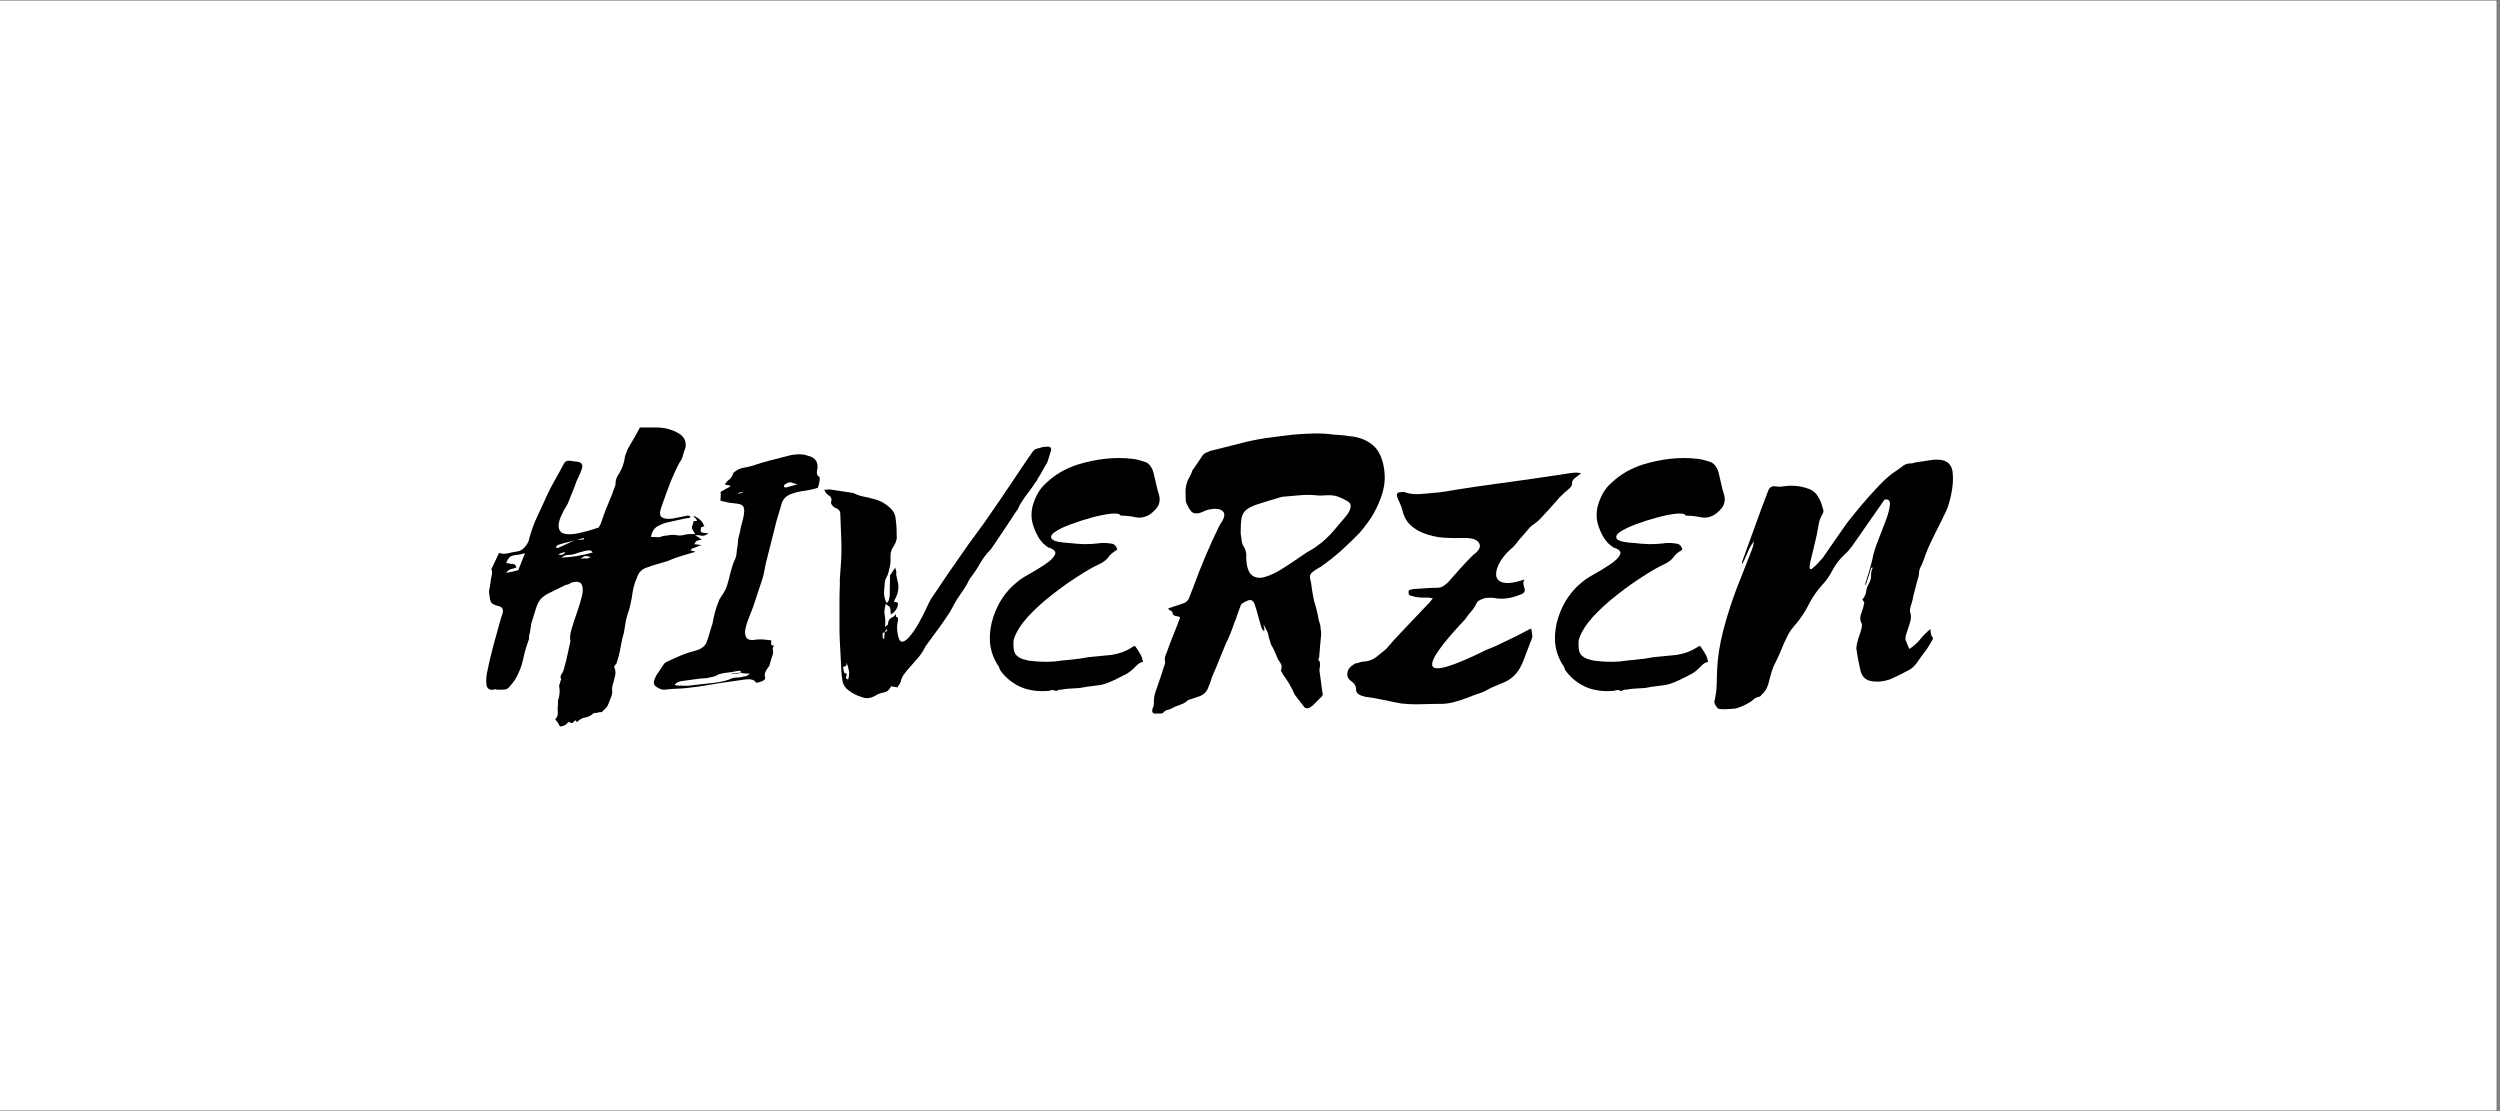
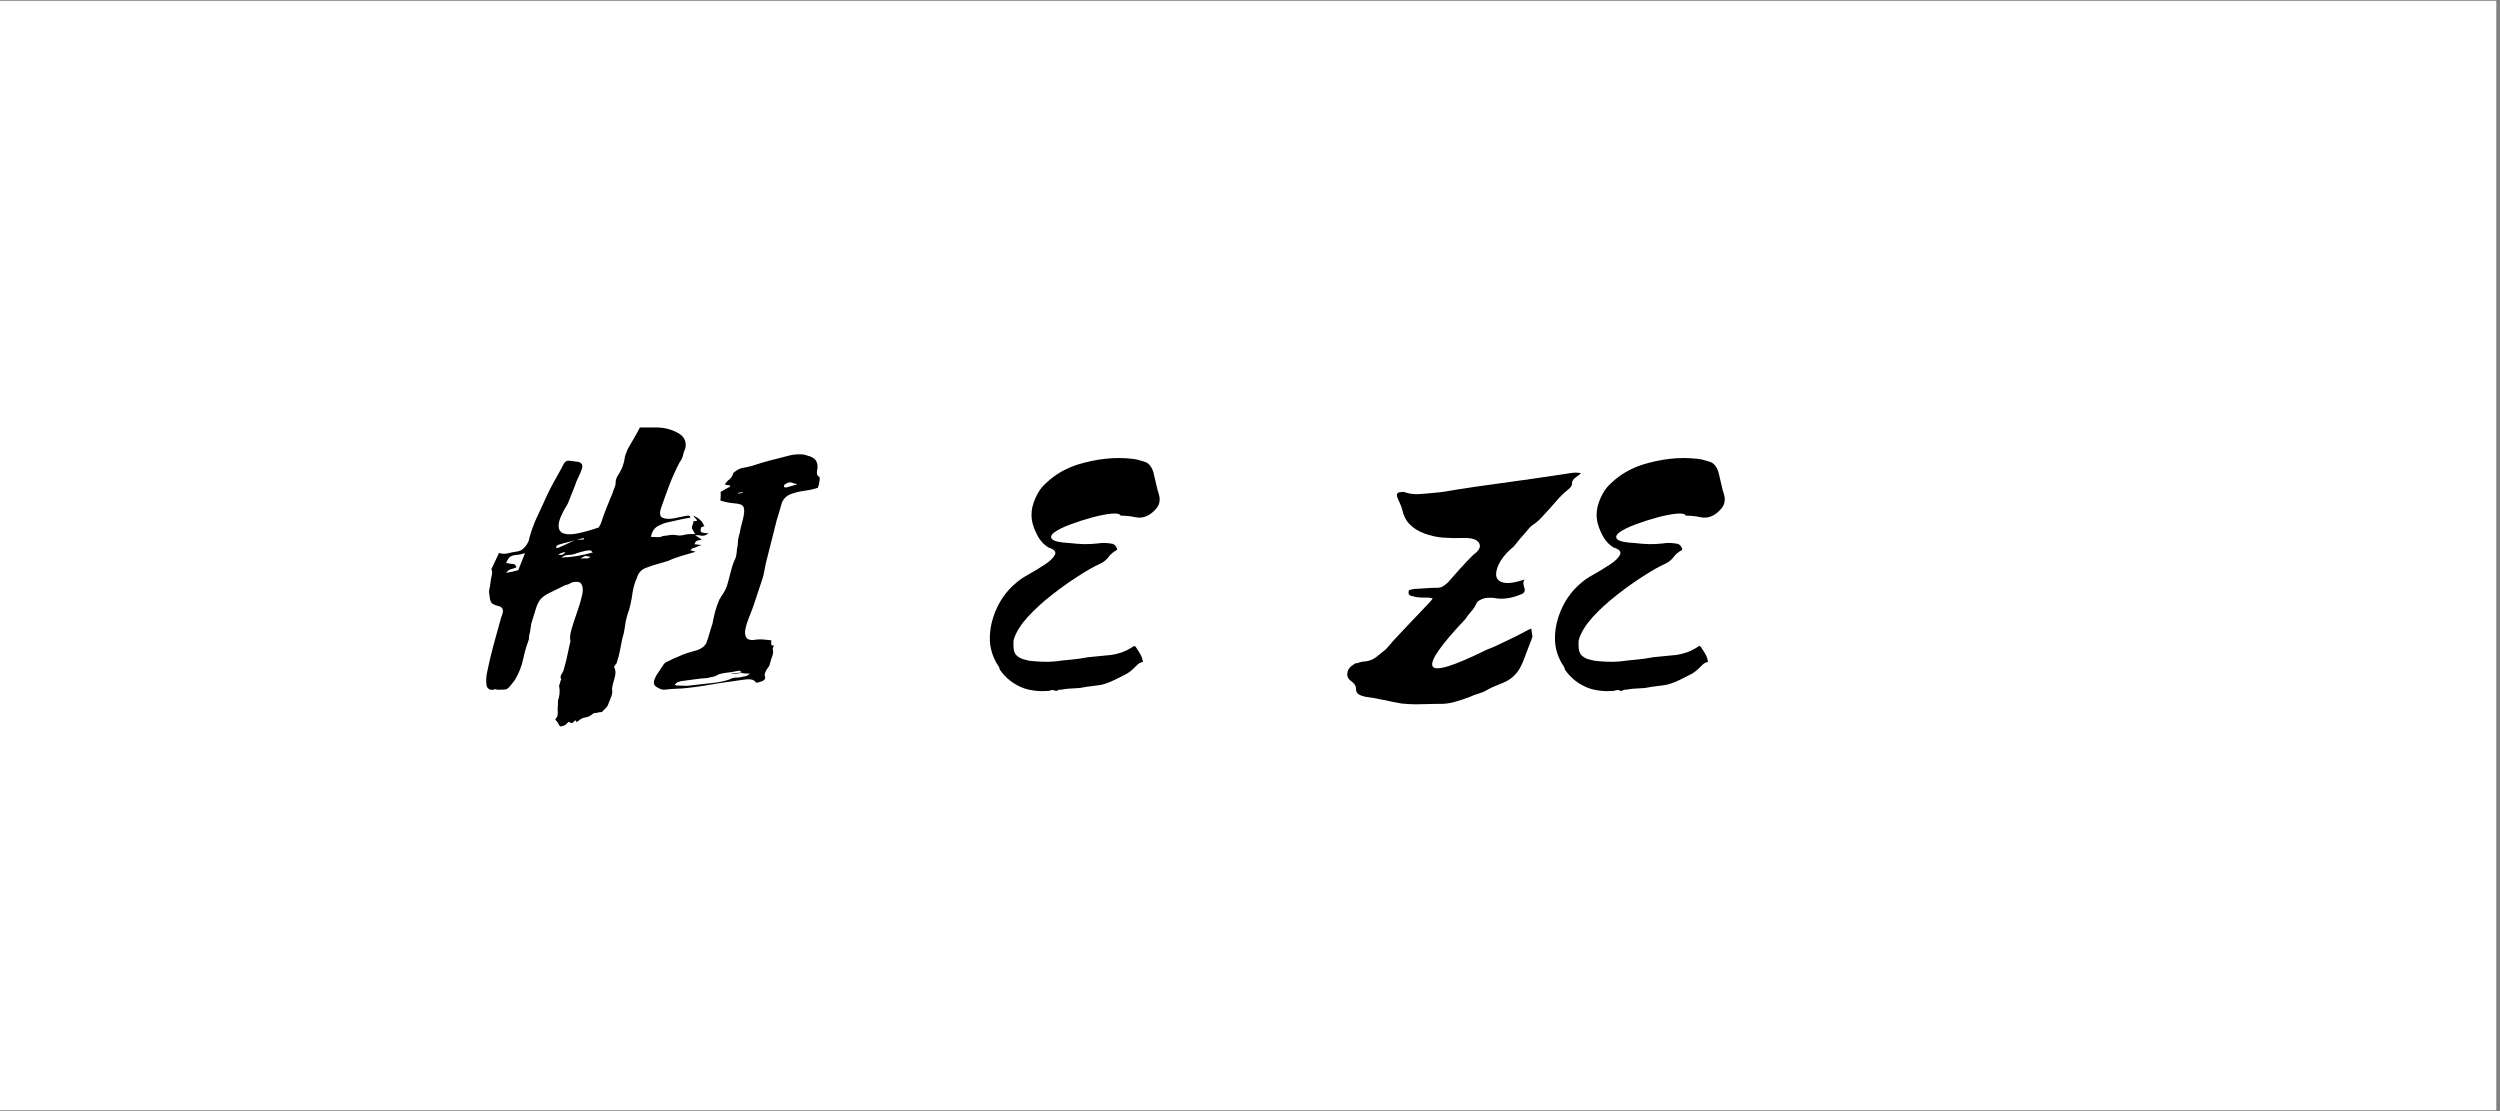
<svg xmlns="http://www.w3.org/2000/svg" version="1.0" preserveAspectRatio="xMidYMid meet" height="200" viewBox="0 0 337.5 150" zoomAndPan="magnify" width="450">
  <rect x="0" y="0" width="337.5" height="150" fill="#808080" stroke="none" />
  <defs>
    <g />
    <clipPath id="ce2b7780d7">
      <path clip-rule="nonzero" d="M 0 0.109 L 337 0.109 L 337 149.887 L 0 149.887 Z M 0 0.109" />
    </clipPath>
  </defs>
  <g clip-path="url(#ce2b7780d7)">
-     <path fill-rule="nonzero" fill-opacity="1" d="M 0 0.109 L 337 0.109 L 337 149.891 L 0 149.891 Z M 0 0.109" fill="#ffffff" />
    <path fill-rule="nonzero" fill-opacity="1" d="M 0 0.109 L 337 0.109 L 337 149.891 L 0 149.891 Z M 0 0.109" fill="#ffffff" />
  </g>
  <g fill-opacity="1" fill="#000000">
    <g transform="translate(65.949, 92.957)">
      <g>
        <path d="M 10.797 4.5 L 10.375 4.922 C 10.02 5.066 9.797 5.129 9.703 5.109 C 9.617 5.086 9.523 4.957 9.422 4.719 C 9.391 4.645 9.328 4.551 9.234 4.438 C 9.148 4.332 9.07 4.25 9 4.188 C 9.07 4.07 9.133 3.977 9.188 3.906 C 9.238 3.844 9.281 3.773 9.312 3.703 C 9.352 3.453 9.363 3.203 9.344 2.953 C 9.32 2.711 9.332 2.469 9.375 2.219 L 9.375 1.641 C 9.613 0.973 9.664 0.301 9.531 -0.375 C 9.531 -0.438 9.555 -0.52 9.609 -0.625 C 9.66 -0.738 9.688 -0.848 9.688 -0.953 C 9.719 -1.023 9.75 -1.094 9.781 -1.156 C 9.82 -1.227 9.828 -1.285 9.797 -1.328 C 9.648 -1.504 9.719 -1.785 10 -2.172 C 10.07 -2.305 10.125 -2.438 10.156 -2.562 C 10.195 -2.688 10.234 -2.82 10.266 -2.969 C 10.441 -3.562 10.582 -4.141 10.688 -4.703 C 10.801 -5.273 10.926 -5.844 11.062 -6.406 C 10.957 -6.789 11.008 -7.344 11.219 -8.062 C 11.438 -8.789 11.688 -9.551 11.969 -10.344 C 12.25 -11.145 12.469 -11.879 12.625 -12.547 C 12.781 -13.211 12.758 -13.723 12.562 -14.078 C 12.375 -14.43 11.91 -14.504 11.172 -14.297 C 10.992 -14.148 10.727 -14.039 10.375 -13.969 C 9.426 -13.508 8.691 -13.148 8.172 -12.891 C 7.66 -12.629 7.281 -12.352 7.031 -12.062 C 6.789 -11.781 6.586 -11.383 6.422 -10.875 C 6.266 -10.363 6.047 -9.648 5.766 -8.734 C 5.734 -8.484 5.695 -8.234 5.656 -7.984 C 5.625 -7.742 5.57 -7.484 5.5 -7.203 C 5.469 -7.098 5.457 -6.988 5.469 -6.875 C 5.488 -6.77 5.469 -6.648 5.406 -6.516 C 5.082 -5.629 4.832 -4.754 4.656 -3.891 C 4.477 -3.023 4.125 -2.133 3.594 -1.219 C 3.562 -1.188 3.508 -1.113 3.438 -1 C 3.125 -0.582 2.883 -0.289 2.719 -0.125 C 2.562 0.031 2.395 0.113 2.219 0.125 C 2.039 0.145 1.723 0.156 1.266 0.156 C 1.16 0.156 1.055 0.133 0.953 0.094 C 0.848 0.062 0.758 0.082 0.688 0.156 C 0.406 0.195 0.18 0.156 0.016 0.031 C -0.141 -0.094 -0.234 -0.242 -0.266 -0.422 C -0.336 -0.984 -0.32 -1.531 -0.219 -2.062 C 0.031 -3.301 0.32 -4.547 0.656 -5.797 C 1 -7.047 1.344 -8.289 1.688 -9.531 C 1.938 -10.125 2.008 -10.523 1.906 -10.734 C 1.801 -10.953 1.613 -11.086 1.344 -11.141 C 1.082 -11.191 0.828 -11.285 0.578 -11.422 C 0.336 -11.566 0.195 -11.891 0.156 -12.391 C 0.125 -12.566 0.098 -12.742 0.078 -12.922 C 0.055 -13.098 0.066 -13.254 0.109 -13.391 C 0.18 -13.711 0.234 -14.02 0.266 -14.312 C 0.297 -14.613 0.348 -14.906 0.422 -15.188 C 0.523 -15.645 0.508 -15.945 0.375 -16.094 L 1.422 -18.312 C 1.816 -18.176 2.219 -18.16 2.625 -18.266 C 3.031 -18.367 3.492 -18.457 4.016 -18.531 C 4.367 -18.602 4.695 -18.832 5 -19.219 C 5.301 -19.602 5.469 -19.957 5.5 -20.281 C 5.82 -21.406 6.164 -22.352 6.531 -23.125 C 6.906 -23.906 7.336 -24.844 7.828 -25.938 C 8.148 -26.645 8.52 -27.367 8.938 -28.109 C 9.363 -28.848 9.77 -29.586 10.156 -30.328 C 10.332 -30.68 10.617 -30.82 11.016 -30.75 L 12.172 -30.594 C 12.629 -30.457 12.77 -30.141 12.594 -29.641 C 12.457 -29.223 12.289 -28.828 12.094 -28.453 C 11.906 -28.078 11.754 -27.695 11.641 -27.312 L 10.688 -24.938 C 9.914 -23.695 9.508 -22.758 9.469 -22.125 C 9.438 -21.488 9.66 -21.094 10.141 -20.938 C 10.617 -20.781 11.281 -20.789 12.125 -20.969 C 12.969 -21.145 13.883 -21.406 14.875 -21.75 C 14.945 -21.895 15.008 -22.004 15.062 -22.078 C 15.113 -22.148 15.156 -22.238 15.188 -22.344 C 15.438 -23.113 15.676 -23.781 15.906 -24.344 C 16.133 -24.914 16.41 -25.586 16.734 -26.359 C 16.797 -26.578 16.879 -26.805 16.984 -27.047 C 17.098 -27.297 17.156 -27.523 17.156 -27.734 C 17.156 -28.086 17.25 -28.414 17.438 -28.719 C 17.633 -29.02 17.805 -29.328 17.953 -29.641 C 18.055 -29.859 18.141 -30.082 18.203 -30.312 C 18.273 -30.539 18.332 -30.773 18.375 -31.016 C 18.375 -31.191 18.426 -31.406 18.531 -31.656 C 18.633 -31.906 18.723 -32.133 18.797 -32.344 C 19.078 -32.844 19.359 -33.328 19.641 -33.797 C 19.922 -34.273 20.188 -34.758 20.438 -35.25 L 22.609 -35.25 C 23.703 -35.25 24.688 -35.004 25.562 -34.516 C 26.414 -34.055 26.754 -33.367 26.578 -32.453 C 26.43 -32.129 26.32 -31.805 26.25 -31.484 C 26.188 -31.172 26.047 -30.875 25.828 -30.594 C 25.305 -29.602 24.848 -28.598 24.453 -27.578 C 24.066 -26.555 23.695 -25.535 23.344 -24.516 C 23.062 -23.734 23.102 -23.254 23.469 -23.078 C 23.844 -22.898 24.336 -22.863 24.953 -22.969 C 25.578 -23.082 26.117 -23.191 26.578 -23.297 C 26.711 -23.328 26.848 -23.344 26.984 -23.344 C 27.129 -23.344 27.223 -23.254 27.266 -23.078 C 26.766 -23.004 26.25 -22.906 25.719 -22.781 C 25.195 -22.664 24.707 -22.555 24.25 -22.453 C 24 -22.41 23.766 -22.344 23.547 -22.25 C 23.336 -22.164 23.129 -22.07 22.922 -21.969 C 22.641 -21.82 22.414 -21.617 22.25 -21.359 C 22.094 -21.098 21.984 -20.805 21.922 -20.484 C 22.055 -20.484 22.219 -20.473 22.406 -20.453 C 22.602 -20.441 22.773 -20.438 22.922 -20.438 C 23.172 -20.438 23.363 -20.488 23.5 -20.594 C 23.82 -20.625 24.141 -20.664 24.453 -20.719 C 24.773 -20.77 25.094 -20.766 25.406 -20.703 C 25.727 -20.629 26.133 -20.66 26.625 -20.797 C 26.832 -20.836 27.035 -20.859 27.234 -20.859 C 27.43 -20.859 27.648 -20.859 27.891 -20.859 C 27.828 -20.992 27.758 -21.113 27.688 -21.219 C 27.613 -21.332 27.539 -21.457 27.469 -21.594 C 27.438 -21.738 27.457 -21.891 27.531 -22.047 C 27.602 -22.203 27.656 -22.391 27.688 -22.609 L 28.062 -22.609 L 28.156 -22.703 C 28.094 -22.816 28.004 -22.926 27.891 -23.031 C 27.785 -23.133 27.703 -23.238 27.641 -23.344 C 27.984 -23.207 28.285 -23.023 28.547 -22.797 C 28.816 -22.566 29.004 -22.273 29.109 -21.922 C 28.973 -21.848 28.852 -21.812 28.75 -21.812 C 28.57 -21.383 28.598 -21.133 28.828 -21.062 C 29.055 -21 29.348 -20.969 29.703 -20.969 C 29.348 -20.688 29.031 -20.578 28.75 -20.641 C 28.469 -20.711 28.18 -20.734 27.891 -20.703 L 28.797 -20.109 C 28.617 -20.078 28.43 -20.035 28.234 -19.984 C 28.047 -19.93 27.898 -19.766 27.797 -19.484 L 28.797 -19.375 C 28.617 -19.344 28.457 -19.289 28.312 -19.219 C 28.176 -19.145 28.055 -19.094 27.953 -19.062 C 27.848 -19.02 27.734 -18.984 27.609 -18.953 C 27.484 -18.922 27.367 -18.816 27.266 -18.641 C 27.367 -18.641 27.473 -18.617 27.578 -18.578 C 27.68 -18.547 27.805 -18.508 27.953 -18.469 C 27.316 -18.289 26.68 -18.102 26.047 -17.906 C 25.41 -17.719 24.773 -17.484 24.141 -17.203 C 23.711 -17.066 23.27 -16.938 22.812 -16.812 C 22.352 -16.688 21.895 -16.535 21.438 -16.359 C 20.727 -16.148 20.27 -15.707 20.062 -15.031 C 19.852 -14.57 19.691 -14.102 19.578 -13.625 C 19.473 -13.156 19.391 -12.672 19.328 -12.172 C 19.254 -11.816 19.18 -11.473 19.109 -11.141 C 19.035 -10.805 18.93 -10.461 18.797 -10.109 C 18.617 -9.547 18.492 -8.973 18.422 -8.391 C 18.348 -7.805 18.223 -7.234 18.047 -6.672 C 17.941 -6.141 17.836 -5.609 17.734 -5.078 C 17.629 -4.547 17.488 -4.02 17.312 -3.5 C 17.312 -3.457 17.285 -3.398 17.234 -3.328 C 17.18 -3.266 17.117 -3.195 17.047 -3.125 C 17.047 -3.094 17.023 -3.039 16.984 -2.969 C 16.953 -2.895 16.957 -2.844 17 -2.812 C 17.164 -2.457 17.188 -2.055 17.062 -1.609 C 16.945 -1.172 16.836 -0.758 16.734 -0.375 C 16.734 -0.301 16.723 -0.227 16.703 -0.156 C 16.68 -0.082 16.672 -0.016 16.672 0.047 C 16.742 0.398 16.707 0.754 16.562 1.109 C 16.426 1.461 16.285 1.816 16.141 2.172 C 16.109 2.305 16.004 2.461 15.828 2.641 C 15.648 2.816 15.473 2.992 15.297 3.172 C 15.047 3.172 14.816 3.207 14.609 3.281 C 14.398 3.281 14.258 3.297 14.188 3.328 C 13.832 3.648 13.469 3.836 13.094 3.891 C 12.727 3.941 12.367 4.129 12.016 4.453 C 11.879 4.516 11.812 4.492 11.812 4.391 C 11.812 4.285 11.754 4.27 11.641 4.344 C 11.43 4.551 11.328 4.656 11.328 4.656 C 11.223 4.656 11.133 4.633 11.062 4.594 C 10.988 4.562 10.898 4.531 10.797 4.5 Z M 4.016 -15.984 L 4.922 -18.266 C 4.641 -18.191 4.391 -18.133 4.172 -18.094 C 3.961 -18.062 3.719 -18.031 3.438 -18 C 3.125 -17.926 2.906 -17.816 2.781 -17.672 C 2.656 -17.535 2.52 -17.289 2.375 -16.938 C 2.52 -16.938 2.672 -16.914 2.828 -16.875 C 2.992 -16.844 3.145 -16.828 3.281 -16.828 C 3.457 -16.797 3.57 -16.742 3.625 -16.672 C 3.676 -16.598 3.723 -16.492 3.766 -16.359 C 3.516 -16.254 3.273 -16.176 3.047 -16.125 C 2.816 -16.07 2.594 -15.898 2.375 -15.609 C 2.977 -15.723 3.523 -15.848 4.016 -15.984 Z M 14.078 -18.375 L 13.812 -18.641 C 13.57 -18.672 13.301 -18.648 13 -18.578 C 12.695 -18.504 12.367 -18.414 12.016 -18.312 C 11.586 -18.133 11.203 -18.047 10.859 -18.047 C 10.461 -18.047 10.125 -17.926 9.844 -17.688 C 11.156 -17.719 12.566 -17.945 14.078 -18.375 Z M 9.688 -19.484 C 9.301 -19.41 9.109 -19.25 9.109 -19 C 9.316 -19 9.422 -19 9.422 -19 L 11.641 -20.016 C 11.328 -19.91 11 -19.82 10.656 -19.75 C 10.32 -19.676 10 -19.586 9.688 -19.484 Z M 12.438 -17.516 C 12.719 -17.586 12.957 -17.602 13.156 -17.562 C 13.352 -17.531 13.555 -17.602 13.766 -17.781 C 13.586 -17.82 13.398 -17.859 13.203 -17.891 C 13.016 -17.93 12.758 -17.805 12.438 -17.516 Z M 9.422 -18.109 C 9.805 -17.961 10.125 -18.066 10.375 -18.422 C 10.062 -18.391 9.742 -18.285 9.422 -18.109 Z M 12.812 -20.109 C 12.812 -20.148 12.828 -20.188 12.859 -20.219 C 12.898 -20.258 12.922 -20.297 12.922 -20.328 C 12.742 -20.297 12.57 -20.258 12.406 -20.219 C 12.25 -20.188 12.082 -20.133 11.906 -20.062 C 12.082 -20.094 12.238 -20.109 12.375 -20.109 C 12.52 -20.109 12.664 -20.109 12.812 -20.109 Z M 29.172 -21.859 L 29.109 -21.922 L 29.172 -21.969 Z M 29.172 -21.859" />
      </g>
    </g>
  </g>
  <g fill-opacity="1" fill="#000000">
    <g transform="translate(92.632, 92.957)">
      <g>
        <path d="M 5.875 -27.203 C 5.977 -27.348 5.957 -27.426 5.812 -27.438 C 5.676 -27.457 5.535 -27.477 5.391 -27.5 C 5.254 -27.52 5.223 -27.582 5.297 -27.688 C 5.367 -27.758 5.43 -27.828 5.484 -27.891 C 5.535 -27.961 5.578 -28.02 5.609 -28.062 C 6.035 -28.344 6.285 -28.691 6.359 -29.109 C 6.816 -29.504 7.254 -29.734 7.672 -29.797 C 8.098 -29.867 8.504 -29.957 8.891 -30.062 C 9.703 -30.344 10.492 -30.582 11.266 -30.781 C 12.047 -30.977 12.844 -31.18 13.656 -31.391 C 14.156 -31.535 14.648 -31.613 15.141 -31.625 C 15.629 -31.645 16.051 -31.582 16.406 -31.438 C 17.469 -31.195 17.895 -30.547 17.688 -29.484 C 17.645 -29.348 17.633 -29.191 17.656 -29.016 C 17.676 -28.836 17.754 -28.711 17.891 -28.641 C 18.035 -28.609 18.07 -28.391 18 -27.984 C 17.926 -27.578 17.852 -27.285 17.781 -27.109 C 17.258 -26.93 16.66 -26.797 15.984 -26.703 C 15.316 -26.617 14.695 -26.469 14.125 -26.25 C 13.562 -26.039 13.16 -25.656 12.922 -25.094 C 12.773 -24.531 12.664 -24.148 12.594 -23.953 C 12.531 -23.754 12.41 -23.359 12.234 -22.766 L 10.75 -16.891 C 10.676 -16.566 10.613 -16.242 10.562 -15.922 C 10.508 -15.609 10.43 -15.273 10.328 -14.922 L 9.156 -11.375 C 9.02 -10.957 8.828 -10.445 8.578 -9.844 C 8.328 -9.25 8.141 -8.676 8.016 -8.125 C 7.891 -7.582 7.93 -7.16 8.141 -6.859 C 8.359 -6.555 8.836 -6.477 9.578 -6.625 C 9.93 -6.656 10.273 -6.648 10.609 -6.609 C 10.941 -6.578 11.234 -6.547 11.484 -6.516 C 11.484 -6.336 11.484 -6.164 11.484 -6 C 11.484 -5.844 11.609 -5.785 11.859 -5.828 C 11.711 -5.547 11.66 -5.348 11.703 -5.234 C 11.773 -4.992 11.754 -4.727 11.641 -4.438 C 11.535 -4.156 11.445 -3.875 11.375 -3.594 C 11.344 -3.488 11.305 -3.363 11.266 -3.219 C 11.234 -3.082 11.18 -2.977 11.109 -2.906 C 10.691 -2.383 10.535 -1.945 10.641 -1.594 C 10.742 -1.375 10.617 -1.176 10.266 -1 C 10.055 -0.938 9.863 -0.875 9.688 -0.812 C 9.508 -0.758 9.383 -0.805 9.312 -0.953 C 9.07 -1.234 8.598 -1.32 7.891 -1.219 L 4.5 -0.734 C 3.832 -0.629 3.145 -0.516 2.438 -0.391 C 1.727 -0.273 1.039 -0.18 0.375 -0.109 C -0.156 -0.035 -0.691 0.004 -1.234 0.016 C -1.785 0.035 -2.363 0.082 -2.969 0.156 C -3.25 0.156 -3.531 0.066 -3.812 -0.109 C -4.164 -0.285 -4.348 -0.492 -4.359 -0.734 C -4.379 -0.984 -4.266 -1.336 -4.016 -1.797 L -3.125 -3.125 C -2.977 -3.375 -2.816 -3.531 -2.641 -3.594 C -2.297 -3.77 -1.945 -3.938 -1.594 -4.094 C -1.238 -4.258 -0.883 -4.41 -0.531 -4.547 C -0.176 -4.691 0.156 -4.805 0.469 -4.891 C 0.789 -4.984 1.129 -5.082 1.484 -5.188 C 1.734 -5.258 2.031 -5.422 2.375 -5.672 L 2.703 -6.094 C 2.879 -6.551 3.023 -7 3.141 -7.438 C 3.266 -7.875 3.398 -8.305 3.547 -8.734 C 3.648 -9.297 3.77 -9.844 3.906 -10.375 C 4.051 -10.906 4.25 -11.469 4.5 -12.062 C 4.57 -12.133 4.625 -12.211 4.656 -12.297 C 4.695 -12.391 4.75 -12.473 4.812 -12.547 C 5.164 -13.035 5.41 -13.52 5.547 -14 C 5.691 -14.477 5.816 -14.945 5.922 -15.406 C 6.035 -15.789 6.133 -16.148 6.219 -16.484 C 6.312 -16.828 6.445 -17.172 6.625 -17.516 C 6.727 -17.766 6.785 -17.992 6.797 -18.203 C 6.816 -18.422 6.844 -18.656 6.875 -18.906 C 6.945 -19.188 6.984 -19.457 6.984 -19.719 C 6.984 -19.977 7.02 -20.234 7.094 -20.484 C 7.238 -21.016 7.312 -21.32 7.312 -21.406 C 7.312 -21.5 7.379 -21.789 7.516 -22.281 C 7.766 -23.164 7.867 -23.789 7.828 -24.156 C 7.797 -24.531 7.645 -24.758 7.375 -24.844 C 7.113 -24.938 6.754 -25 6.297 -25.031 C 5.836 -25.07 5.289 -25.18 4.656 -25.359 C 4.625 -25.359 4.625 -25.539 4.656 -25.906 C 4.695 -26.281 4.68 -26.484 4.609 -26.516 C 4.609 -26.516 4.711 -26.578 4.922 -26.703 C 5.129 -26.828 5.348 -26.953 5.578 -27.078 C 5.805 -27.203 5.906 -27.242 5.875 -27.203 Z M -1.531 -0.531 L -1.375 -0.422 C -1.094 -0.422 -0.828 -0.41 -0.578 -0.391 C -0.336 -0.379 -0.094 -0.375 0.156 -0.375 L 2.969 -0.688 C 3.25 -0.719 3.531 -0.75 3.812 -0.781 C 4.094 -0.82 4.359 -0.863 4.609 -0.906 C 4.848 -0.969 5.098 -1.023 5.359 -1.078 C 5.629 -1.141 5.891 -1.238 6.141 -1.375 C 6.348 -1.445 6.551 -1.484 6.75 -1.484 C 6.945 -1.484 7.148 -1.5 7.359 -1.531 C 7.609 -1.602 7.812 -1.645 7.969 -1.656 C 8.125 -1.676 8.344 -1.797 8.625 -2.016 C 8.445 -2.016 8.285 -2.02 8.141 -2.031 C 8.004 -2.051 7.867 -2.062 7.734 -2.062 C 7.586 -2.102 7.441 -2.113 7.297 -2.094 C 7.16 -2.07 7.004 -2.047 6.828 -2.016 C 6.691 -2.016 6.551 -2.004 6.406 -1.984 C 6.258 -1.961 6.133 -1.973 6.031 -2.016 L 7.469 -2.172 C 7.363 -2.348 7.25 -2.426 7.125 -2.406 C 7 -2.383 6.848 -2.359 6.672 -2.328 C 6.348 -2.254 6.023 -2.203 5.703 -2.172 C 5.391 -2.141 5.062 -2.086 4.719 -2.016 C 4.645 -1.973 4.57 -1.953 4.5 -1.953 C 4.426 -1.953 4.352 -1.922 4.281 -1.859 C 4.039 -1.711 3.805 -1.617 3.578 -1.578 C 3.348 -1.547 3.109 -1.492 2.859 -1.422 C 2.254 -1.391 1.645 -1.328 1.031 -1.234 C 0.414 -1.148 -0.156 -1.07 -0.688 -1 C -0.832 -0.969 -0.973 -0.926 -1.109 -0.875 C -1.254 -0.82 -1.395 -0.707 -1.531 -0.531 Z M 13.547 -27.156 L 15.031 -27.578 C 14.719 -27.648 14.445 -27.727 14.219 -27.812 C 13.988 -27.906 13.676 -27.812 13.281 -27.531 C 13.102 -27.25 13.191 -27.125 13.547 -27.156 Z M 6.984 -26.312 L 7.625 -26.422 L 7.625 -26.516 C 7.52 -26.516 7.43 -26.5 7.359 -26.469 C 7.211 -26.469 7.109 -26.453 7.047 -26.422 C 7.047 -26.379 7.023 -26.344 6.984 -26.312 Z M 6.984 -26.312" />
      </g>
    </g>
  </g>
  <g fill-opacity="1" fill="#000000">
    <g transform="translate(111.002, 92.957)">
      <g>
-         <path d="M 10.156 -0.156 L 9.312 -0.312 C 9.176 -0.07 9.035 0.113 8.891 0.25 C 8.754 0.395 8.547 0.488 8.266 0.531 C 8.117 0.562 7.961 0.602 7.797 0.656 C 7.641 0.707 7.492 0.77 7.359 0.844 C 6.648 1.301 6 1.41 5.406 1.172 C 5.008 1.055 4.645 0.91 4.312 0.734 C 3.977 0.555 3.672 0.348 3.391 0.109 C 3.066 -0.172 2.859 -0.504 2.766 -0.891 C 2.68 -1.285 2.625 -1.711 2.594 -2.172 L 2.375 -6.406 C 2.344 -7.008 2.328 -7.617 2.328 -8.234 C 2.328 -8.848 2.328 -9.457 2.328 -10.062 C 2.328 -10.695 2.328 -11.332 2.328 -11.969 C 2.328 -12.602 2.344 -13.238 2.375 -13.875 L 2.375 -14.766 C 2.414 -15.441 2.461 -16.102 2.516 -16.75 C 2.566 -17.406 2.594 -18.066 2.594 -18.734 C 2.594 -19.547 2.57 -20.359 2.531 -21.172 C 2.5 -21.984 2.469 -22.797 2.438 -23.609 C 2.438 -23.891 2.297 -24.117 2.016 -24.297 C 1.691 -24.398 1.477 -24.539 1.375 -24.719 C 1.195 -24.895 1.145 -25.086 1.219 -25.297 C 1.289 -25.547 1.238 -25.758 1.062 -25.938 L 0.531 -26.359 C 0.488 -26.43 0.453 -26.492 0.422 -26.547 C 0.391 -26.598 0.336 -26.695 0.266 -26.844 C 0.441 -26.844 0.582 -26.848 0.688 -26.859 C 0.789 -26.879 0.879 -26.891 0.953 -26.891 L 4.078 -26.422 C 4.18 -26.422 4.25 -26.398 4.281 -26.359 C 4.707 -26.148 5.16 -26 5.641 -25.906 C 6.117 -25.82 6.586 -25.707 7.047 -25.562 C 7.504 -25.457 7.914 -25.289 8.281 -25.062 C 8.656 -24.832 8.984 -24.578 9.266 -24.297 C 9.648 -23.91 9.863 -23.469 9.906 -22.969 C 9.969 -22.551 10.008 -22.113 10.031 -21.656 C 10.051 -21.195 10.062 -20.738 10.062 -20.281 C 9.988 -19.883 9.848 -19.531 9.641 -19.219 C 9.359 -18.832 9.219 -18.41 9.219 -17.953 C 9.219 -17.703 9.219 -17.453 9.219 -17.203 C 9.219 -16.953 9.18 -16.688 9.109 -16.406 C 9.066 -16.164 9.008 -15.922 8.938 -15.672 C 8.875 -15.422 8.77 -15.172 8.625 -14.922 C 8.488 -14.641 8.422 -14.363 8.422 -14.094 C 8.422 -13.832 8.398 -13.562 8.359 -13.281 C 8.328 -13 8.336 -12.707 8.391 -12.406 C 8.441 -12.113 8.539 -11.828 8.688 -11.547 C 8.895 -11.723 9.004 -11.891 9.016 -12.047 C 9.035 -12.203 9.066 -12.352 9.109 -12.5 C 9.109 -12.957 9.113 -13.406 9.125 -13.844 C 9.145 -14.281 9.156 -14.727 9.156 -15.188 C 9.156 -15.258 9.172 -15.32 9.203 -15.375 C 9.242 -15.426 9.281 -15.473 9.312 -15.516 L 9.844 -16.312 C 9.883 -16.195 9.922 -16.094 9.953 -16 C 9.984 -15.914 10 -15.82 10 -15.719 C 9.969 -15.508 9.977 -15.316 10.031 -15.141 C 10.082 -14.961 10.125 -14.77 10.156 -14.562 C 10.27 -14.207 10.305 -13.816 10.266 -13.391 C 10.234 -12.973 10.078 -12.516 9.797 -12.016 C 9.797 -12.016 9.758 -11.91 9.688 -11.703 C 9.758 -11.703 9.836 -11.691 9.922 -11.672 C 10.016 -11.648 10.094 -11.641 10.156 -11.641 C 10.27 -11.398 10.227 -11.109 10.031 -10.766 C 9.832 -10.43 9.578 -10.176 9.266 -10 C 9.234 -10.176 9.219 -10.352 9.219 -10.531 C 9.219 -10.707 9.18 -10.867 9.109 -11.016 C 9.066 -11.078 8.992 -11.133 8.891 -11.188 C 8.785 -11.25 8.68 -11.332 8.578 -11.438 C 8.398 -10.832 8.352 -10.301 8.438 -9.844 C 8.531 -9.383 8.539 -8.875 8.469 -8.312 C 8.57 -8.414 8.664 -8.492 8.75 -8.547 C 8.844 -8.598 8.891 -8.645 8.891 -8.688 C 8.859 -9.145 9.086 -9.477 9.578 -9.688 C 9.648 -9.719 9.711 -9.77 9.766 -9.844 C 9.816 -9.914 9.879 -9.988 9.953 -10.062 C 9.953 -9.812 9.953 -9.688 9.953 -9.688 C 10.16 -9.656 10.254 -9.551 10.234 -9.375 C 10.223 -9.195 10.195 -9.02 10.156 -8.844 C 10.125 -8.695 10.109 -8.547 10.109 -8.391 C 10.109 -8.234 10.109 -8.082 10.109 -7.938 C 10.211 -6.945 10.406 -6.414 10.688 -6.344 C 10.969 -6.281 11.312 -6.477 11.719 -6.938 C 12.125 -7.395 12.531 -7.973 12.938 -8.672 C 13.344 -9.379 13.695 -10.062 14 -10.719 C 14.301 -11.375 14.52 -11.82 14.656 -12.062 C 14.906 -12.414 15.145 -12.77 15.375 -13.125 C 15.602 -13.477 15.844 -13.832 16.094 -14.188 C 16.695 -15.102 17.305 -15.992 17.922 -16.859 C 18.535 -17.723 19.145 -18.598 19.75 -19.484 C 20.102 -19.973 20.461 -20.461 20.828 -20.953 C 21.203 -21.453 21.566 -21.953 21.922 -22.453 L 24.141 -25.672 L 27.312 -30.391 C 27.488 -30.672 27.664 -30.93 27.844 -31.172 C 28.02 -31.422 28.195 -31.672 28.375 -31.922 C 28.551 -32.203 28.766 -32.359 29.016 -32.391 C 29.223 -32.461 29.441 -32.523 29.672 -32.578 C 29.898 -32.629 30.117 -32.656 30.328 -32.656 C 30.859 -32.695 31.02 -32.453 30.812 -31.922 C 30.738 -31.711 30.676 -31.5 30.625 -31.281 C 30.57 -31.07 30.508 -30.879 30.438 -30.703 C 30.406 -30.555 30.344 -30.422 30.25 -30.297 C 30.164 -30.18 30.086 -30.051 30.016 -29.906 C 29.867 -29.664 29.723 -29.41 29.578 -29.141 C 29.441 -28.879 29.285 -28.625 29.109 -28.375 C 29.078 -28.27 29.023 -28.16 28.953 -28.047 C 28.879 -27.941 28.812 -27.859 28.75 -27.797 C 28.469 -27.336 28.156 -26.895 27.812 -26.469 C 27.477 -26.039 27.172 -25.598 26.891 -25.141 C 26.754 -24.961 26.641 -24.758 26.547 -24.531 C 26.461 -24.301 26.332 -24.082 26.156 -23.875 C 25.625 -23.062 25.082 -22.238 24.531 -21.406 C 23.988 -20.582 23.438 -19.766 22.875 -18.953 L 22.703 -18.734 C 22.141 -18.172 21.664 -17.547 21.281 -16.859 C 20.895 -16.172 20.453 -15.508 19.953 -14.875 C 19.953 -14.844 19.922 -14.789 19.859 -14.719 C 19.641 -14.258 19.391 -13.816 19.109 -13.391 C 18.828 -12.973 18.523 -12.531 18.203 -12.062 C 17.961 -11.676 17.727 -11.258 17.5 -10.812 C 17.27 -10.375 17.016 -9.961 16.734 -9.578 C 16.379 -9.047 16.004 -8.516 15.609 -7.984 C 15.223 -7.461 14.836 -6.938 14.453 -6.406 L 13.922 -5.672 C 13.672 -5.141 13.344 -4.633 12.938 -4.156 C 12.531 -3.676 12.117 -3.207 11.703 -2.75 C 11.453 -2.469 11.219 -2.176 11 -1.875 C 10.789 -1.57 10.656 -1.25 10.594 -0.906 C 10.551 -0.789 10.484 -0.672 10.391 -0.547 C 10.305 -0.43 10.227 -0.301 10.156 -0.156 Z M 3.234 -3.078 L 2.812 -2.906 C 2.875 -2.488 2.922 -2.242 2.953 -2.172 C 2.992 -2.098 3.102 -2.047 3.281 -2.016 C 3.312 -1.867 3.289 -1.719 3.219 -1.562 C 3.156 -1.406 3.25 -1.289 3.5 -1.219 C 3.633 -1.676 3.664 -2.082 3.594 -2.438 C 3.531 -2.789 3.426 -3.145 3.281 -3.5 C 3.281 -3.32 3.266 -3.18 3.234 -3.078 Z M 8.422 -7.625 C 8.242 -7.551 8.156 -7.5 8.156 -7.469 C 8.156 -7.32 8.156 -7.172 8.156 -7.016 C 8.156 -6.859 8.223 -6.742 8.359 -6.672 C 8.359 -6.848 8.367 -7.016 8.391 -7.172 C 8.41 -7.328 8.422 -7.477 8.422 -7.625 Z M 8.516 -7.781 L 8.422 -7.625 C 8.453 -7.656 8.504 -7.672 8.578 -7.672 C 8.68 -7.711 8.75 -7.785 8.781 -7.891 C 8.781 -7.891 8.77 -7.895 8.75 -7.906 C 8.738 -7.926 8.734 -7.957 8.734 -8 C 8.629 -7.957 8.555 -7.883 8.516 -7.781 Z M 8.516 -7.781" />
-       </g>
+         </g>
    </g>
  </g>
  <g fill-opacity="1" fill="#000000">
    <g transform="translate(135.355, 92.957)">
      <g>
        <path d="M 6.141 -19.062 C 5.891 -19.238 5.664 -19.422 5.469 -19.609 C 5.281 -19.805 5.098 -20.031 4.922 -20.281 C 4.535 -20.914 4.242 -21.582 4.047 -22.281 C 3.859 -22.988 3.848 -23.734 4.016 -24.516 C 4.191 -25.18 4.43 -25.785 4.734 -26.328 C 5.035 -26.879 5.43 -27.367 5.922 -27.797 C 6.555 -28.391 7.219 -28.879 7.906 -29.266 C 8.602 -29.66 9.336 -29.984 10.109 -30.234 C 11.348 -30.617 12.582 -30.879 13.812 -31.016 C 15.051 -31.16 16.285 -31.16 17.516 -31.016 C 17.836 -30.984 18.156 -30.922 18.469 -30.828 C 18.789 -30.742 19.094 -30.648 19.375 -30.547 C 19.656 -30.398 19.883 -30.176 20.062 -29.875 C 20.238 -29.582 20.363 -29.238 20.438 -28.844 L 20.906 -26.844 C 20.945 -26.695 20.992 -26.547 21.047 -26.391 C 21.098 -26.234 21.141 -26.066 21.172 -25.891 C 21.273 -25.211 21.082 -24.629 20.594 -24.141 C 19.781 -23.254 18.879 -22.922 17.891 -23.141 C 17.297 -23.273 16.645 -23.344 15.938 -23.344 C 15.832 -23.594 15.406 -23.68 14.656 -23.609 C 13.914 -23.535 13.051 -23.363 12.062 -23.094 C 11.082 -22.832 10.125 -22.523 9.188 -22.172 C 8.25 -21.828 7.531 -21.477 7.031 -21.125 C 6.539 -20.77 6.422 -20.453 6.672 -20.172 C 6.922 -19.891 7.734 -19.711 9.109 -19.641 C 9.703 -19.566 10.316 -19.52 10.953 -19.5 C 11.586 -19.488 12.223 -19.52 12.859 -19.594 C 13.18 -19.656 13.508 -19.676 13.844 -19.656 C 14.176 -19.645 14.52 -19.602 14.875 -19.531 C 15.156 -19.426 15.348 -19.195 15.453 -18.844 L 15.453 -18.734 C 15.211 -18.598 14.984 -18.441 14.766 -18.266 C 14.555 -18.086 14.363 -17.875 14.188 -17.625 C 14.039 -17.445 13.863 -17.285 13.656 -17.141 C 13.445 -17.004 13.234 -16.883 13.016 -16.781 C 12.316 -16.469 11.383 -15.938 10.219 -15.188 C 9.051 -14.445 7.859 -13.598 6.641 -12.641 C 5.422 -11.691 4.344 -10.707 3.406 -9.688 C 2.477 -8.664 1.852 -7.676 1.531 -6.719 C 1.457 -6.477 1.438 -6.094 1.469 -5.562 C 1.508 -5.031 1.656 -4.66 1.906 -4.453 C 2.156 -4.234 2.422 -4.078 2.703 -3.984 C 2.984 -3.898 3.266 -3.828 3.547 -3.766 C 4.148 -3.691 4.734 -3.645 5.297 -3.625 C 5.859 -3.602 6.422 -3.613 6.984 -3.656 C 7.723 -3.758 8.477 -3.844 9.25 -3.906 C 10.031 -3.977 10.797 -4.086 11.547 -4.234 L 14.719 -4.547 C 15.176 -4.617 15.633 -4.734 16.094 -4.891 C 16.551 -5.055 16.973 -5.258 17.359 -5.5 C 17.578 -5.676 17.727 -5.754 17.812 -5.734 C 17.906 -5.723 18.004 -5.613 18.109 -5.406 C 18.285 -5.156 18.453 -4.891 18.609 -4.609 C 18.766 -4.328 18.879 -3.988 18.953 -3.594 C 18.703 -3.562 18.473 -3.457 18.266 -3.281 C 18.016 -3.031 17.766 -2.789 17.516 -2.562 C 17.273 -2.332 16.992 -2.129 16.672 -1.953 C 16.211 -1.711 15.707 -1.457 15.156 -1.188 C 14.613 -0.926 14.098 -0.723 13.609 -0.578 C 13.328 -0.504 13.039 -0.453 12.75 -0.422 C 12.469 -0.391 12.188 -0.352 11.906 -0.312 C 11.551 -0.281 11.207 -0.227 10.875 -0.156 C 10.539 -0.082 10.219 -0.047 9.906 -0.047 C 9.551 -0.016 9.211 0.004 8.891 0.016 C 8.578 0.035 8.242 0.082 7.891 0.156 C 7.742 0.125 7.598 0.148 7.453 0.234 C 7.316 0.328 7.18 0.336 7.047 0.266 C 6.828 0.16 6.562 0.176 6.25 0.312 C 5.008 0.414 3.879 0.297 2.859 -0.047 C 1.516 -0.547 0.438 -1.379 -0.375 -2.547 C -0.406 -2.723 -0.461 -2.879 -0.547 -3.016 C -0.641 -3.16 -0.723 -3.285 -0.797 -3.391 C -1.359 -4.379 -1.664 -5.395 -1.719 -6.438 C -1.77 -7.477 -1.617 -8.547 -1.266 -9.641 C -0.629 -11.578 0.426 -13.145 1.906 -14.344 C 2.258 -14.664 2.816 -15.035 3.578 -15.453 C 4.336 -15.879 5.062 -16.32 5.75 -16.781 C 6.438 -17.238 6.875 -17.672 7.062 -18.078 C 7.258 -18.484 6.953 -18.812 6.141 -19.062 Z M 6.141 -19.062" />
      </g>
    </g>
  </g>
  <g fill-opacity="1" fill="#000000">
    <g transform="translate(157.644, 92.957)">
      <g>
-         <path d="M 12.922 -8.516 C 12.984 -8.41 13.016 -8.305 13.016 -8.203 C 13.016 -8.098 13.035 -7.973 13.078 -7.828 C 13.035 -7.828 13.016 -7.816 13.016 -7.797 C 13.016 -7.785 13 -7.781 12.969 -7.781 C 12.758 -7.957 12.617 -8.223 12.547 -8.578 C 12.398 -9.066 12.266 -9.551 12.141 -10.031 C 12.023 -10.508 11.879 -10.977 11.703 -11.438 C 11.598 -11.719 11.445 -11.883 11.25 -11.938 C 11.051 -11.988 10.742 -11.891 10.328 -11.641 C 10.004 -11.504 9.828 -11.312 9.797 -11.062 C 9.648 -10.707 9.516 -10.336 9.391 -9.953 C 9.273 -9.566 9.129 -9.176 8.953 -8.781 C 8.805 -8.32 8.633 -7.852 8.438 -7.375 C 8.25 -6.906 8.031 -6.422 7.781 -5.922 C 7.5 -5.254 7.234 -4.602 6.984 -3.969 C 6.742 -3.332 6.477 -2.695 6.188 -2.062 C 6.051 -1.75 5.938 -1.441 5.844 -1.141 C 5.758 -0.836 5.645 -0.531 5.5 -0.219 C 5.289 0.414 4.867 0.844 4.234 1.062 L 2.812 1.531 C 2.77 1.57 2.734 1.594 2.703 1.594 C 2.453 1.832 2.176 2.004 1.875 2.109 C 1.57 2.223 1.25 2.348 0.906 2.484 C 0.758 2.555 0.609 2.633 0.453 2.719 C 0.297 2.812 0.145 2.859 0 2.859 C -0.031 2.891 -0.086 2.914 -0.172 2.938 C -0.266 2.957 -0.332 2.984 -0.375 3.016 C -0.508 3.191 -0.629 3.297 -0.734 3.328 C -0.848 3.367 -0.973 3.391 -1.109 3.391 C -1.18 3.348 -1.258 3.336 -1.344 3.359 C -1.438 3.379 -1.535 3.391 -1.641 3.391 C -2.066 3.391 -2.191 3.125 -2.016 2.594 C -1.941 2.488 -1.906 2.383 -1.906 2.281 C -1.906 2.176 -1.891 2.066 -1.859 1.953 C -1.891 1.641 -1.867 1.312 -1.797 0.969 C -1.723 0.633 -1.617 0.297 -1.484 -0.047 C -1.129 -1.035 -0.789 -2.047 -0.469 -3.078 C -0.363 -3.316 -0.332 -3.508 -0.375 -3.656 C -0.438 -4.039 -0.363 -4.426 -0.156 -4.812 C 0.051 -5.414 0.281 -6.035 0.531 -6.672 C 0.781 -7.305 1.023 -7.922 1.266 -8.516 C 1.305 -8.586 1.344 -8.664 1.375 -8.75 C 1.406 -8.844 1.422 -8.91 1.422 -8.953 C 1.598 -9.336 1.672 -9.562 1.641 -9.625 C 1.609 -9.695 1.414 -9.754 1.062 -9.797 C 0.781 -9.867 0.641 -10.023 0.641 -10.266 C 0.641 -10.336 0.602 -10.391 0.531 -10.422 C 0.457 -10.461 0.406 -10.5 0.375 -10.531 C 0.332 -10.57 0.273 -10.609 0.203 -10.641 C 0.141 -10.672 0.086 -10.723 0.047 -10.797 C 0.117 -10.836 0.207 -10.875 0.312 -10.906 C 0.414 -10.938 0.523 -10.973 0.641 -11.016 L 2.062 -11.484 C 2.344 -11.555 2.594 -11.75 2.812 -12.062 L 3.438 -13.656 C 4.457 -16.477 5.641 -19.266 6.984 -22.016 C 7.586 -22.867 7.773 -23.461 7.547 -23.797 C 7.316 -24.129 6.91 -24.285 6.328 -24.266 C 5.742 -24.254 5.188 -24.109 4.656 -23.828 C 3.844 -23.504 3.297 -23.609 3.016 -24.141 C 2.941 -24.211 2.879 -24.305 2.828 -24.422 C 2.773 -24.547 2.711 -24.664 2.641 -24.781 C 2.578 -24.883 2.508 -25.039 2.438 -25.25 C 2.438 -25.633 2.426 -26.039 2.406 -26.469 C 2.383 -26.895 2.445 -27.336 2.594 -27.797 C 2.664 -28.035 2.766 -28.258 2.891 -28.469 C 3.016 -28.688 3.129 -28.922 3.234 -29.172 C 3.266 -29.242 3.285 -29.312 3.297 -29.375 C 3.316 -29.445 3.363 -29.52 3.438 -29.594 L 4.656 -31.391 C 4.758 -31.566 4.914 -31.707 5.125 -31.812 C 5.344 -31.914 5.539 -32.004 5.719 -32.078 L 9.531 -33.031 C 10.801 -33.383 12.07 -33.648 13.344 -33.828 C 14.613 -34.004 15.863 -34.16 17.094 -34.297 C 17.977 -34.367 18.867 -34.414 19.766 -34.438 C 20.672 -34.457 21.508 -34.41 22.281 -34.297 C 22.633 -34.266 22.988 -34.238 23.344 -34.219 C 23.695 -34.207 24.031 -34.164 24.344 -34.094 C 25.938 -33.988 27.176 -33.457 28.062 -32.5 C 28.445 -32.039 28.734 -31.508 28.922 -30.906 C 29.117 -30.312 29.238 -29.66 29.281 -28.953 C 29.344 -28.141 29.242 -27.289 28.984 -26.406 C 28.723 -25.531 28.344 -24.633 27.844 -23.719 C 27.594 -23.258 27.305 -22.816 26.984 -22.391 C 26.672 -21.961 26.32 -21.52 25.938 -21.062 C 25.125 -20.219 24.285 -19.406 23.422 -18.625 C 22.555 -17.852 21.613 -17.113 20.594 -16.406 C 19.957 -16.051 19.551 -15.77 19.375 -15.562 C 19.195 -15.352 19.148 -15.098 19.234 -14.797 C 19.328 -14.492 19.41 -13.988 19.484 -13.281 C 19.516 -13.039 19.555 -12.805 19.609 -12.578 C 19.66 -12.348 19.707 -12.109 19.75 -11.859 C 19.82 -11.648 19.883 -11.438 19.938 -11.219 C 19.988 -11.008 20.047 -10.801 20.109 -10.594 C 20.148 -10.375 20.195 -10.16 20.25 -9.953 C 20.301 -9.742 20.344 -9.516 20.375 -9.266 C 20.445 -9.055 20.508 -8.863 20.562 -8.688 C 20.613 -8.508 20.641 -8.297 20.641 -8.047 C 20.68 -7.898 20.703 -7.754 20.703 -7.609 C 20.703 -7.473 20.703 -7.336 20.703 -7.203 C 20.66 -6.703 20.613 -6.195 20.562 -5.688 C 20.508 -5.176 20.469 -4.676 20.438 -4.188 C 20.363 -4.039 20.328 -3.93 20.328 -3.859 C 20.504 -3.723 20.582 -3.531 20.562 -3.281 C 20.551 -3.031 20.523 -2.785 20.484 -2.547 C 20.484 -2.473 20.484 -2.438 20.484 -2.438 C 20.555 -1.977 20.617 -1.508 20.672 -1.031 C 20.723 -0.551 20.785 -0.066 20.859 0.422 C 20.93 0.598 20.945 0.75 20.906 0.875 C 20.875 1 20.734 1.164 20.484 1.375 L 19.531 2.328 C 19.039 2.711 18.672 2.766 18.422 2.484 L 17.156 0.844 C 17.082 0.707 17.02 0.578 16.969 0.453 C 16.914 0.328 16.852 0.191 16.781 0.047 C 16.531 -0.441 16.227 -0.953 15.875 -1.484 C 15.695 -1.66 15.523 -1.926 15.359 -2.281 C 15.359 -2.312 15.336 -2.332 15.297 -2.344 C 15.266 -2.363 15.266 -2.41 15.297 -2.484 C 15.398 -2.836 15.398 -3.109 15.297 -3.297 C 15.191 -3.492 15.051 -3.719 14.875 -3.969 C 14.727 -4.32 14.582 -4.664 14.438 -5 C 14.301 -5.332 14.129 -5.66 13.922 -5.984 C 13.891 -6.16 13.836 -6.344 13.766 -6.531 C 13.691 -6.727 13.641 -6.914 13.609 -7.094 C 13.566 -7.375 13.484 -7.629 13.359 -7.859 C 13.242 -8.086 13.113 -8.328 12.969 -8.578 C 12.969 -8.535 12.957 -8.516 12.938 -8.516 C 12.926 -8.516 12.922 -8.516 12.922 -8.516 Z M 19.75 -18.953 L 20.75 -19.688 C 21.352 -20.188 21.926 -20.754 22.469 -21.391 C 23.02 -22.023 23.539 -22.641 24.031 -23.234 C 24.414 -23.691 24.633 -24.109 24.688 -24.484 C 24.75 -24.859 24.602 -25.129 24.25 -25.297 C 23.852 -25.547 23.438 -25.75 23 -25.906 C 22.562 -26.07 22.039 -26.133 21.438 -26.094 C 21.188 -26.094 20.945 -26.082 20.719 -26.062 C 20.488 -26.051 20.254 -26.062 20.016 -26.094 C 19.305 -26.164 18.57 -26.164 17.812 -26.094 C 17.051 -26.031 16.266 -25.961 15.453 -25.891 C 14.078 -25.492 13.008 -25.172 12.25 -24.922 C 11.488 -24.68 10.93 -24.41 10.578 -24.109 C 10.234 -23.805 10.023 -23.414 9.953 -22.938 C 9.879 -22.469 9.844 -21.812 9.844 -20.969 L 10 -19.859 C 10.07 -19.504 10.18 -19.238 10.328 -19.062 C 10.566 -18.602 10.656 -18.109 10.594 -17.578 C 10.656 -16.41 10.914 -15.648 11.375 -15.297 C 11.832 -14.941 12.406 -14.863 13.094 -15.062 C 13.789 -15.258 14.535 -15.602 15.328 -16.094 C 16.117 -16.582 16.898 -17.098 17.672 -17.641 C 18.453 -18.191 19.145 -18.629 19.75 -18.953 Z M 19.75 -18.953" />
-       </g>
+         </g>
    </g>
  </g>
  <g fill-opacity="1" fill="#000000">
    <g transform="translate(185.755, 92.957)">
      <g>
        <path d="M 7.25 -11.641 L 7.672 -12.172 C 7.535 -12.211 7.41 -12.238 7.297 -12.25 C 7.191 -12.27 7.109 -12.281 7.047 -12.281 C 6.797 -12.281 6.555 -12.281 6.328 -12.281 C 6.098 -12.281 5.879 -12.297 5.672 -12.328 C 5.523 -12.328 5.363 -12.352 5.188 -12.406 C 5.008 -12.469 4.832 -12.516 4.656 -12.547 C 4.406 -12.648 4.336 -12.895 4.453 -13.281 C 4.586 -13.32 4.723 -13.359 4.859 -13.391 C 5.004 -13.43 5.148 -13.453 5.297 -13.453 C 5.785 -13.484 6.273 -13.516 6.766 -13.547 C 7.266 -13.586 7.766 -13.609 8.266 -13.609 C 8.547 -13.609 8.789 -13.664 9 -13.781 C 9.207 -13.906 9.438 -14.078 9.688 -14.297 C 10.25 -14.93 10.812 -15.566 11.375 -16.203 C 11.945 -16.836 12.531 -17.453 13.125 -18.047 C 13.938 -18.617 14.203 -19.148 13.922 -19.641 C 13.641 -20.129 12.938 -20.359 11.812 -20.328 C 10.883 -20.297 9.973 -20.312 9.078 -20.375 C 8.18 -20.445 7.305 -20.645 6.453 -20.969 C 5.711 -21.25 5.086 -21.645 4.578 -22.156 C 4.066 -22.664 3.723 -23.328 3.547 -24.141 C 3.473 -24.453 3.363 -24.75 3.219 -25.031 C 3.082 -25.32 2.961 -25.609 2.859 -25.891 C 2.754 -26.273 2.895 -26.484 3.281 -26.516 C 3.383 -26.516 3.488 -26.523 3.594 -26.547 C 3.707 -26.566 3.797 -26.555 3.859 -26.516 C 4.461 -26.305 5.098 -26.219 5.766 -26.25 C 6.441 -26.289 7.113 -26.348 7.781 -26.422 C 8.27 -26.453 8.781 -26.508 9.312 -26.594 C 9.844 -26.688 10.336 -26.77 10.797 -26.844 C 12.566 -27.125 14.305 -27.379 16.016 -27.609 C 17.723 -27.836 19.441 -28.078 21.172 -28.328 L 26.422 -29.109 C 26.879 -29.18 27.301 -29.164 27.688 -29.062 L 26.938 -28.484 C 26.625 -28.266 26.469 -28.016 26.469 -27.734 C 26.5 -27.492 26.375 -27.25 26.094 -27 C 25.602 -26.613 25.145 -26.191 24.719 -25.734 C 24.301 -25.273 23.879 -24.797 23.453 -24.297 C 23.098 -23.91 22.734 -23.516 22.359 -23.109 C 21.992 -22.703 21.562 -22.336 21.062 -22.016 C 20.926 -21.91 20.797 -21.785 20.672 -21.641 C 20.547 -21.504 20.414 -21.348 20.281 -21.172 C 19.676 -20.504 19.109 -19.832 18.578 -19.156 C 17.836 -18.562 17.254 -17.922 16.828 -17.234 C 16.41 -16.547 16.207 -15.926 16.219 -15.375 C 16.238 -14.832 16.555 -14.477 17.172 -14.312 C 17.797 -14.156 18.758 -14.289 20.062 -14.719 C 19.926 -14.508 19.875 -14.305 19.906 -14.109 C 19.938 -13.91 19.988 -13.707 20.062 -13.5 C 20.164 -13.113 19.988 -12.848 19.531 -12.703 C 18.938 -12.453 18.336 -12.281 17.734 -12.188 C 17.129 -12.102 16.531 -12.117 15.938 -12.234 C 15.688 -12.266 15.398 -12.27 15.078 -12.25 C 14.766 -12.238 14.469 -12.16 14.188 -12.016 C 14.082 -11.984 13.969 -11.922 13.844 -11.828 C 13.719 -11.742 13.641 -11.664 13.609 -11.594 C 13.43 -11.164 13.191 -10.785 12.891 -10.453 C 12.586 -10.117 12.312 -9.758 12.062 -9.375 C 8.75 -5.875 7.273 -3.754 7.641 -3.016 C 8.016 -2.273 10.441 -3.016 14.922 -5.234 C 15.703 -5.523 16.426 -5.844 17.094 -6.188 C 18.332 -6.758 19.535 -7.363 20.703 -8 C 20.734 -8 20.82 -8.031 20.969 -8.094 L 21.125 -7.047 L 21.016 -6.672 C 20.91 -6.422 20.82 -6.191 20.75 -5.984 C 20.676 -5.773 20.586 -5.547 20.484 -5.297 C 20.348 -4.941 20.207 -4.566 20.062 -4.172 C 19.926 -3.785 19.77 -3.422 19.594 -3.078 C 19.094 -2.016 18.297 -1.254 17.203 -0.797 C 16.848 -0.648 16.492 -0.504 16.141 -0.359 C 15.785 -0.223 15.453 -0.066 15.141 0.109 C 14.754 0.348 14.348 0.531 13.922 0.656 C 13.492 0.781 13.086 0.93 12.703 1.109 C 11.992 1.391 11.27 1.629 10.531 1.828 C 9.789 2.023 9.051 2.102 8.312 2.062 C 7.852 2.062 7.375 2.07 6.875 2.094 C 6.383 2.113 5.895 2.125 5.406 2.125 C 5.051 2.125 4.711 2.113 4.391 2.094 C 4.078 2.07 3.758 2.047 3.438 2.016 C 2.625 1.867 1.812 1.707 1 1.531 C 0.188 1.352 -0.617 1.211 -1.422 1.109 C -1.773 1.035 -2.078 0.926 -2.328 0.781 C -2.578 0.645 -2.703 0.367 -2.703 -0.047 C -2.703 -0.367 -2.91 -0.688 -3.328 -1 C -3.754 -1.281 -3.93 -1.648 -3.859 -2.109 C -3.797 -2.578 -3.5 -2.969 -2.969 -3.281 C -2.863 -3.383 -2.703 -3.438 -2.484 -3.438 C -2.305 -3.508 -2.141 -3.562 -1.984 -3.594 C -1.828 -3.633 -1.66 -3.656 -1.484 -3.656 C -0.879 -3.727 -0.367 -3.93 0.047 -4.266 C 0.473 -4.598 0.898 -4.941 1.328 -5.297 C 1.566 -5.547 1.785 -5.789 1.984 -6.031 C 2.18 -6.281 2.398 -6.531 2.641 -6.781 C 3.391 -7.594 4.148 -8.398 4.922 -9.203 C 5.703 -10.016 6.477 -10.828 7.25 -11.641 Z M 7.25 -11.641" />
      </g>
    </g>
  </g>
  <g fill-opacity="1" fill="#000000">
    <g transform="translate(211.644, 92.957)">
      <g>
        <path d="M 6.141 -19.062 C 5.891 -19.238 5.664 -19.422 5.469 -19.609 C 5.281 -19.805 5.098 -20.031 4.922 -20.281 C 4.535 -20.914 4.242 -21.582 4.047 -22.281 C 3.859 -22.988 3.848 -23.734 4.016 -24.516 C 4.191 -25.18 4.43 -25.785 4.734 -26.328 C 5.035 -26.879 5.43 -27.367 5.922 -27.797 C 6.555 -28.391 7.219 -28.879 7.906 -29.266 C 8.602 -29.66 9.336 -29.984 10.109 -30.234 C 11.348 -30.617 12.582 -30.879 13.812 -31.016 C 15.051 -31.16 16.285 -31.16 17.516 -31.016 C 17.836 -30.984 18.156 -30.922 18.469 -30.828 C 18.789 -30.742 19.094 -30.648 19.375 -30.547 C 19.656 -30.398 19.883 -30.176 20.062 -29.875 C 20.238 -29.582 20.363 -29.238 20.438 -28.844 L 20.906 -26.844 C 20.945 -26.695 20.992 -26.547 21.047 -26.391 C 21.098 -26.234 21.141 -26.066 21.172 -25.891 C 21.273 -25.211 21.082 -24.629 20.594 -24.141 C 19.781 -23.254 18.879 -22.922 17.891 -23.141 C 17.297 -23.273 16.645 -23.344 15.938 -23.344 C 15.832 -23.594 15.406 -23.68 14.656 -23.609 C 13.914 -23.535 13.051 -23.363 12.062 -23.094 C 11.082 -22.832 10.125 -22.523 9.188 -22.172 C 8.25 -21.828 7.531 -21.477 7.031 -21.125 C 6.539 -20.77 6.422 -20.453 6.672 -20.172 C 6.922 -19.891 7.734 -19.711 9.109 -19.641 C 9.703 -19.566 10.316 -19.52 10.953 -19.5 C 11.586 -19.488 12.223 -19.52 12.859 -19.594 C 13.18 -19.656 13.508 -19.676 13.844 -19.656 C 14.176 -19.645 14.52 -19.602 14.875 -19.531 C 15.156 -19.426 15.348 -19.195 15.453 -18.844 L 15.453 -18.734 C 15.211 -18.598 14.984 -18.441 14.766 -18.266 C 14.555 -18.086 14.363 -17.875 14.188 -17.625 C 14.039 -17.445 13.863 -17.285 13.656 -17.141 C 13.445 -17.004 13.234 -16.883 13.016 -16.781 C 12.316 -16.469 11.383 -15.938 10.219 -15.188 C 9.051 -14.445 7.859 -13.598 6.641 -12.641 C 5.422 -11.691 4.344 -10.707 3.406 -9.688 C 2.477 -8.664 1.852 -7.676 1.531 -6.719 C 1.457 -6.477 1.438 -6.094 1.469 -5.562 C 1.508 -5.031 1.656 -4.66 1.906 -4.453 C 2.156 -4.234 2.422 -4.078 2.703 -3.984 C 2.984 -3.898 3.266 -3.828 3.547 -3.766 C 4.148 -3.691 4.734 -3.645 5.297 -3.625 C 5.859 -3.602 6.422 -3.613 6.984 -3.656 C 7.723 -3.758 8.477 -3.844 9.25 -3.906 C 10.031 -3.977 10.797 -4.086 11.547 -4.234 L 14.719 -4.547 C 15.176 -4.617 15.633 -4.734 16.094 -4.891 C 16.551 -5.055 16.973 -5.258 17.359 -5.5 C 17.578 -5.676 17.727 -5.754 17.812 -5.734 C 17.906 -5.723 18.004 -5.613 18.109 -5.406 C 18.285 -5.156 18.453 -4.891 18.609 -4.609 C 18.766 -4.328 18.879 -3.988 18.953 -3.594 C 18.703 -3.562 18.473 -3.457 18.266 -3.281 C 18.016 -3.031 17.766 -2.789 17.516 -2.562 C 17.273 -2.332 16.992 -2.129 16.672 -1.953 C 16.211 -1.711 15.707 -1.457 15.156 -1.188 C 14.613 -0.926 14.098 -0.723 13.609 -0.578 C 13.328 -0.504 13.039 -0.453 12.75 -0.422 C 12.469 -0.391 12.188 -0.352 11.906 -0.312 C 11.551 -0.281 11.207 -0.227 10.875 -0.156 C 10.539 -0.082 10.219 -0.047 9.906 -0.047 C 9.551 -0.016 9.211 0.004 8.891 0.016 C 8.578 0.035 8.242 0.082 7.891 0.156 C 7.742 0.125 7.598 0.148 7.453 0.234 C 7.316 0.328 7.18 0.336 7.047 0.266 C 6.828 0.16 6.562 0.176 6.25 0.312 C 5.008 0.414 3.879 0.297 2.859 -0.047 C 1.516 -0.547 0.438 -1.379 -0.375 -2.547 C -0.406 -2.723 -0.461 -2.879 -0.547 -3.016 C -0.641 -3.16 -0.723 -3.285 -0.797 -3.391 C -1.359 -4.379 -1.664 -5.395 -1.719 -6.438 C -1.77 -7.477 -1.617 -8.547 -1.266 -9.641 C -0.629 -11.578 0.426 -13.145 1.906 -14.344 C 2.258 -14.664 2.816 -15.035 3.578 -15.453 C 4.336 -15.879 5.062 -16.32 5.75 -16.781 C 6.438 -17.238 6.875 -17.672 7.062 -18.078 C 7.258 -18.484 6.953 -18.812 6.141 -19.062 Z M 6.141 -19.062" />
      </g>
    </g>
  </g>
  <g fill-opacity="1" fill="#000000">
    <g transform="translate(233.932, 92.957)">
      <g>
-         <path d="M 1.266 -17.156 L 3.859 -24.297 C 4.004 -24.68 4.156 -25.078 4.312 -25.484 C 4.469 -25.891 4.617 -26.289 4.766 -26.688 C 4.941 -27.145 5.242 -27.352 5.672 -27.312 C 6.055 -27.238 6.477 -27.238 6.938 -27.312 C 7.395 -27.383 7.836 -27.406 8.266 -27.375 C 8.961 -27.332 9.617 -27.195 10.234 -26.969 C 10.859 -26.738 11.312 -26.328 11.594 -25.734 C 11.738 -25.516 11.852 -25.281 11.938 -25.031 C 12.02 -24.789 12.098 -24.531 12.172 -24.25 C 12.211 -24.176 12.234 -24.078 12.234 -23.953 C 12.234 -23.828 12.195 -23.711 12.125 -23.609 C 11.844 -23.117 11.664 -22.645 11.594 -22.188 C 11.52 -21.727 11.43 -21.25 11.328 -20.75 C 11.016 -19.375 10.75 -18.258 10.531 -17.406 C 10.32 -16.562 10.312 -16.129 10.5 -16.109 C 10.695 -16.098 11.254 -16.625 12.172 -17.688 C 12.703 -18.457 13.234 -19.227 13.766 -20 C 14.297 -20.781 14.844 -21.562 15.406 -22.344 C 15.895 -22.977 16.535 -23.77 17.328 -24.719 C 18.129 -25.676 18.961 -26.602 19.828 -27.5 C 20.691 -28.395 21.477 -29.055 22.188 -29.484 L 22.766 -29.906 C 23.18 -30.258 23.586 -30.422 23.984 -30.391 C 24.086 -30.391 24.207 -30.406 24.344 -30.438 C 24.488 -30.469 24.613 -30.504 24.719 -30.547 C 25.32 -30.617 25.914 -30.707 26.5 -30.812 C 27.082 -30.914 27.633 -30.93 28.156 -30.859 C 28.969 -30.723 29.461 -30.25 29.641 -29.438 C 29.742 -28.727 29.742 -27.977 29.641 -27.188 C 29.535 -26.395 29.359 -25.594 29.109 -24.781 C 28.973 -24.32 28.68 -23.66 28.234 -22.797 C 27.797 -21.93 27.363 -21.066 26.938 -20.203 C 26.52 -19.336 26.223 -18.656 26.047 -18.156 C 25.941 -17.875 25.832 -17.57 25.719 -17.25 C 25.613 -16.938 25.473 -16.625 25.297 -16.312 C 25.191 -16.094 25.141 -15.879 25.141 -15.672 C 25.141 -15.461 25.109 -15.25 25.047 -15.031 C 24.898 -14.57 24.773 -14.117 24.672 -13.672 C 24.566 -13.234 24.457 -12.805 24.344 -12.391 C 24.312 -12.141 24.258 -11.906 24.188 -11.688 C 24.125 -11.477 24.055 -11.254 23.984 -11.016 C 23.91 -10.734 23.891 -10.535 23.922 -10.422 C 24.098 -9.898 24.082 -9.352 23.875 -8.781 C 23.77 -8.469 23.629 -8.035 23.453 -7.484 C 23.273 -6.941 23.254 -6.582 23.391 -6.406 C 23.461 -6.258 23.5 -6.156 23.5 -6.094 L 23.828 -5.344 C 24.422 -5.727 24.91 -6.164 25.297 -6.656 C 25.691 -7.156 26.156 -7.617 26.688 -8.047 C 26.688 -7.516 26.77 -7.145 26.938 -6.938 C 27.051 -6.895 27.051 -6.77 26.938 -6.562 C 26.801 -6.312 26.66 -6.07 26.516 -5.844 C 26.379 -5.613 26.223 -5.379 26.047 -5.141 C 25.836 -4.859 25.625 -4.57 25.406 -4.281 C 25.195 -4 24.988 -3.703 24.781 -3.391 C 24.457 -2.961 24.082 -2.645 23.656 -2.438 C 23.27 -2.227 22.875 -2.023 22.469 -1.828 C 22.062 -1.629 21.664 -1.441 21.281 -1.266 C 20.395 -0.953 19.535 -0.863 18.703 -1 C 17.879 -1.145 17.379 -1.66 17.203 -2.547 C 17.098 -3.004 17 -3.477 16.906 -3.969 C 16.82 -4.469 16.742 -4.945 16.672 -5.406 C 16.672 -5.508 16.68 -5.617 16.703 -5.734 C 16.723 -5.859 16.75 -5.992 16.781 -6.141 C 16.852 -6.492 17.004 -6.988 17.234 -7.625 C 17.461 -8.258 17.488 -8.703 17.312 -8.953 C 17.133 -9.336 17.172 -9.812 17.422 -10.375 C 17.555 -10.727 17.66 -11.117 17.734 -11.547 C 17.766 -11.609 17.742 -11.676 17.672 -11.75 C 17.609 -11.82 17.539 -11.91 17.469 -12.016 C 17.789 -12.367 17.969 -12.727 18 -13.094 C 18.031 -13.469 18.156 -13.832 18.375 -14.188 C 18.582 -14.57 18.676 -14.93 18.656 -15.266 C 18.645 -15.609 18.727 -15.973 18.906 -16.359 C 18.863 -16.328 18.789 -16.312 18.688 -16.312 C 18.582 -15.957 18.469 -15.582 18.344 -15.188 C 18.219 -14.801 18.086 -14.414 17.953 -14.031 L 17.844 -14.031 C 18.02 -14.594 18.195 -15.164 18.375 -15.75 C 18.551 -16.332 18.707 -16.906 18.844 -17.469 C 18.945 -18.102 19.18 -18.891 19.547 -19.828 C 19.922 -20.766 20.273 -21.68 20.609 -22.578 C 20.953 -23.473 21.148 -24.211 21.203 -24.797 C 21.254 -25.379 21.016 -25.617 20.484 -25.516 L 16.094 -19.219 C 15.945 -19.039 15.797 -18.852 15.641 -18.656 C 15.484 -18.469 15.301 -18.285 15.094 -18.109 C 14.414 -17.473 13.867 -16.766 13.453 -15.984 C 13.098 -15.242 12.582 -14.52 11.906 -13.812 C 11.594 -13.457 11.312 -13.094 11.062 -12.719 C 10.812 -12.352 10.582 -11.977 10.375 -11.594 C 9.812 -10.426 9.109 -9.367 8.266 -8.422 C 7.973 -8.098 7.727 -7.758 7.531 -7.406 C 7.344 -7.051 7.16 -6.68 6.984 -6.297 C 6.805 -5.879 6.629 -5.457 6.453 -5.031 C 6.273 -4.602 6.082 -4.18 5.875 -3.766 C 5.625 -3.305 5.426 -2.852 5.281 -2.406 C 5.145 -1.969 5.023 -1.535 4.922 -1.109 C 4.848 -0.754 4.738 -0.414 4.594 -0.094 C 4.457 0.219 4.234 0.516 3.922 0.797 C 3.773 1.004 3.648 1.109 3.547 1.109 C 3.297 1.148 3.082 1.238 2.906 1.375 C 2.727 1.52 2.551 1.66 2.375 1.797 C 1.633 2.254 0.945 2.555 0.312 2.703 C -0.07 2.734 -0.445 2.758 -0.812 2.781 C -1.188 2.801 -1.535 2.789 -1.859 2.75 C -1.992 2.719 -2.141 2.578 -2.297 2.328 C -2.461 2.078 -2.523 1.863 -2.484 1.688 C -2.305 0.988 -2.207 0.297 -2.188 -0.391 C -2.176 -1.078 -2.156 -1.758 -2.125 -2.438 C -2.051 -4.195 -1.773 -5.992 -1.297 -7.828 C -0.816 -9.672 -0.227 -11.523 0.469 -13.391 L 2.594 -18.797 C 2.664 -18.973 2.719 -19.156 2.75 -19.344 C 2.789 -19.539 2.828 -19.727 2.859 -19.906 C 2.473 -19.375 2.172 -18.832 1.953 -18.281 C 1.742 -17.738 1.5 -17.223 1.219 -16.734 C 1.25 -16.797 1.254 -16.863 1.234 -16.938 C 1.223 -17.008 1.234 -17.082 1.266 -17.156 Z M 1.266 -17.156" />
-       </g>
+         </g>
    </g>
  </g>
</svg>